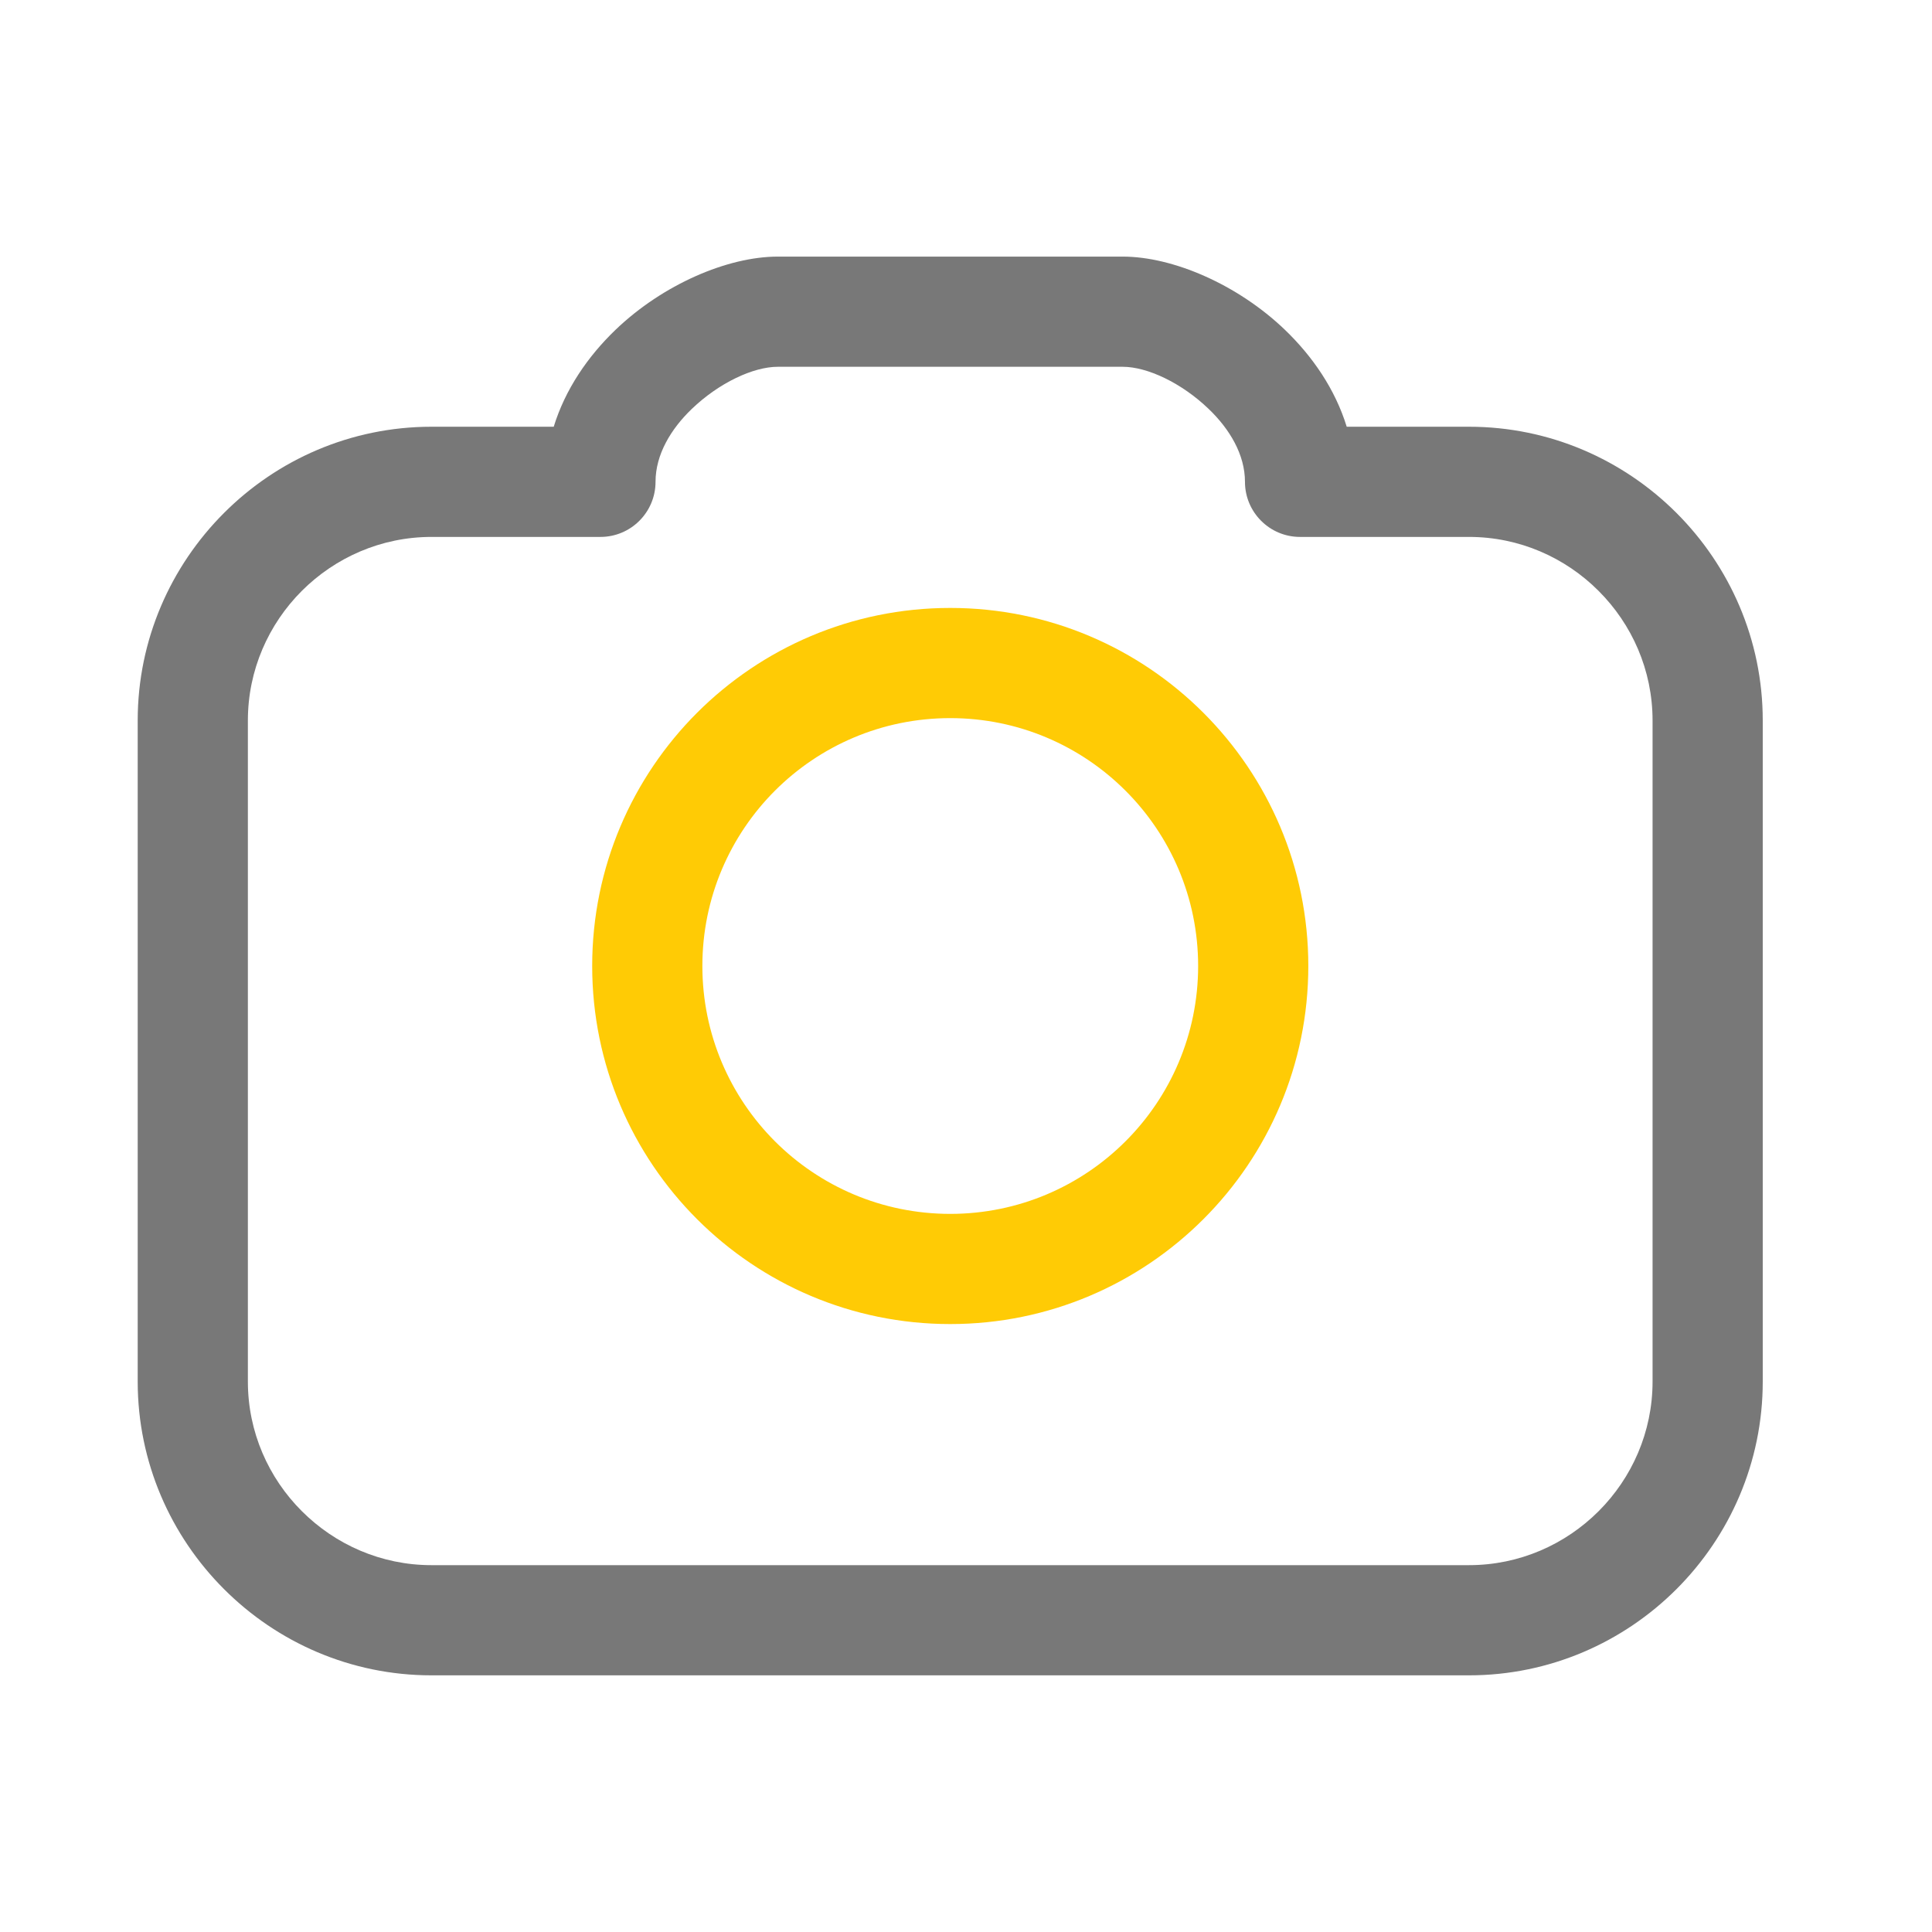
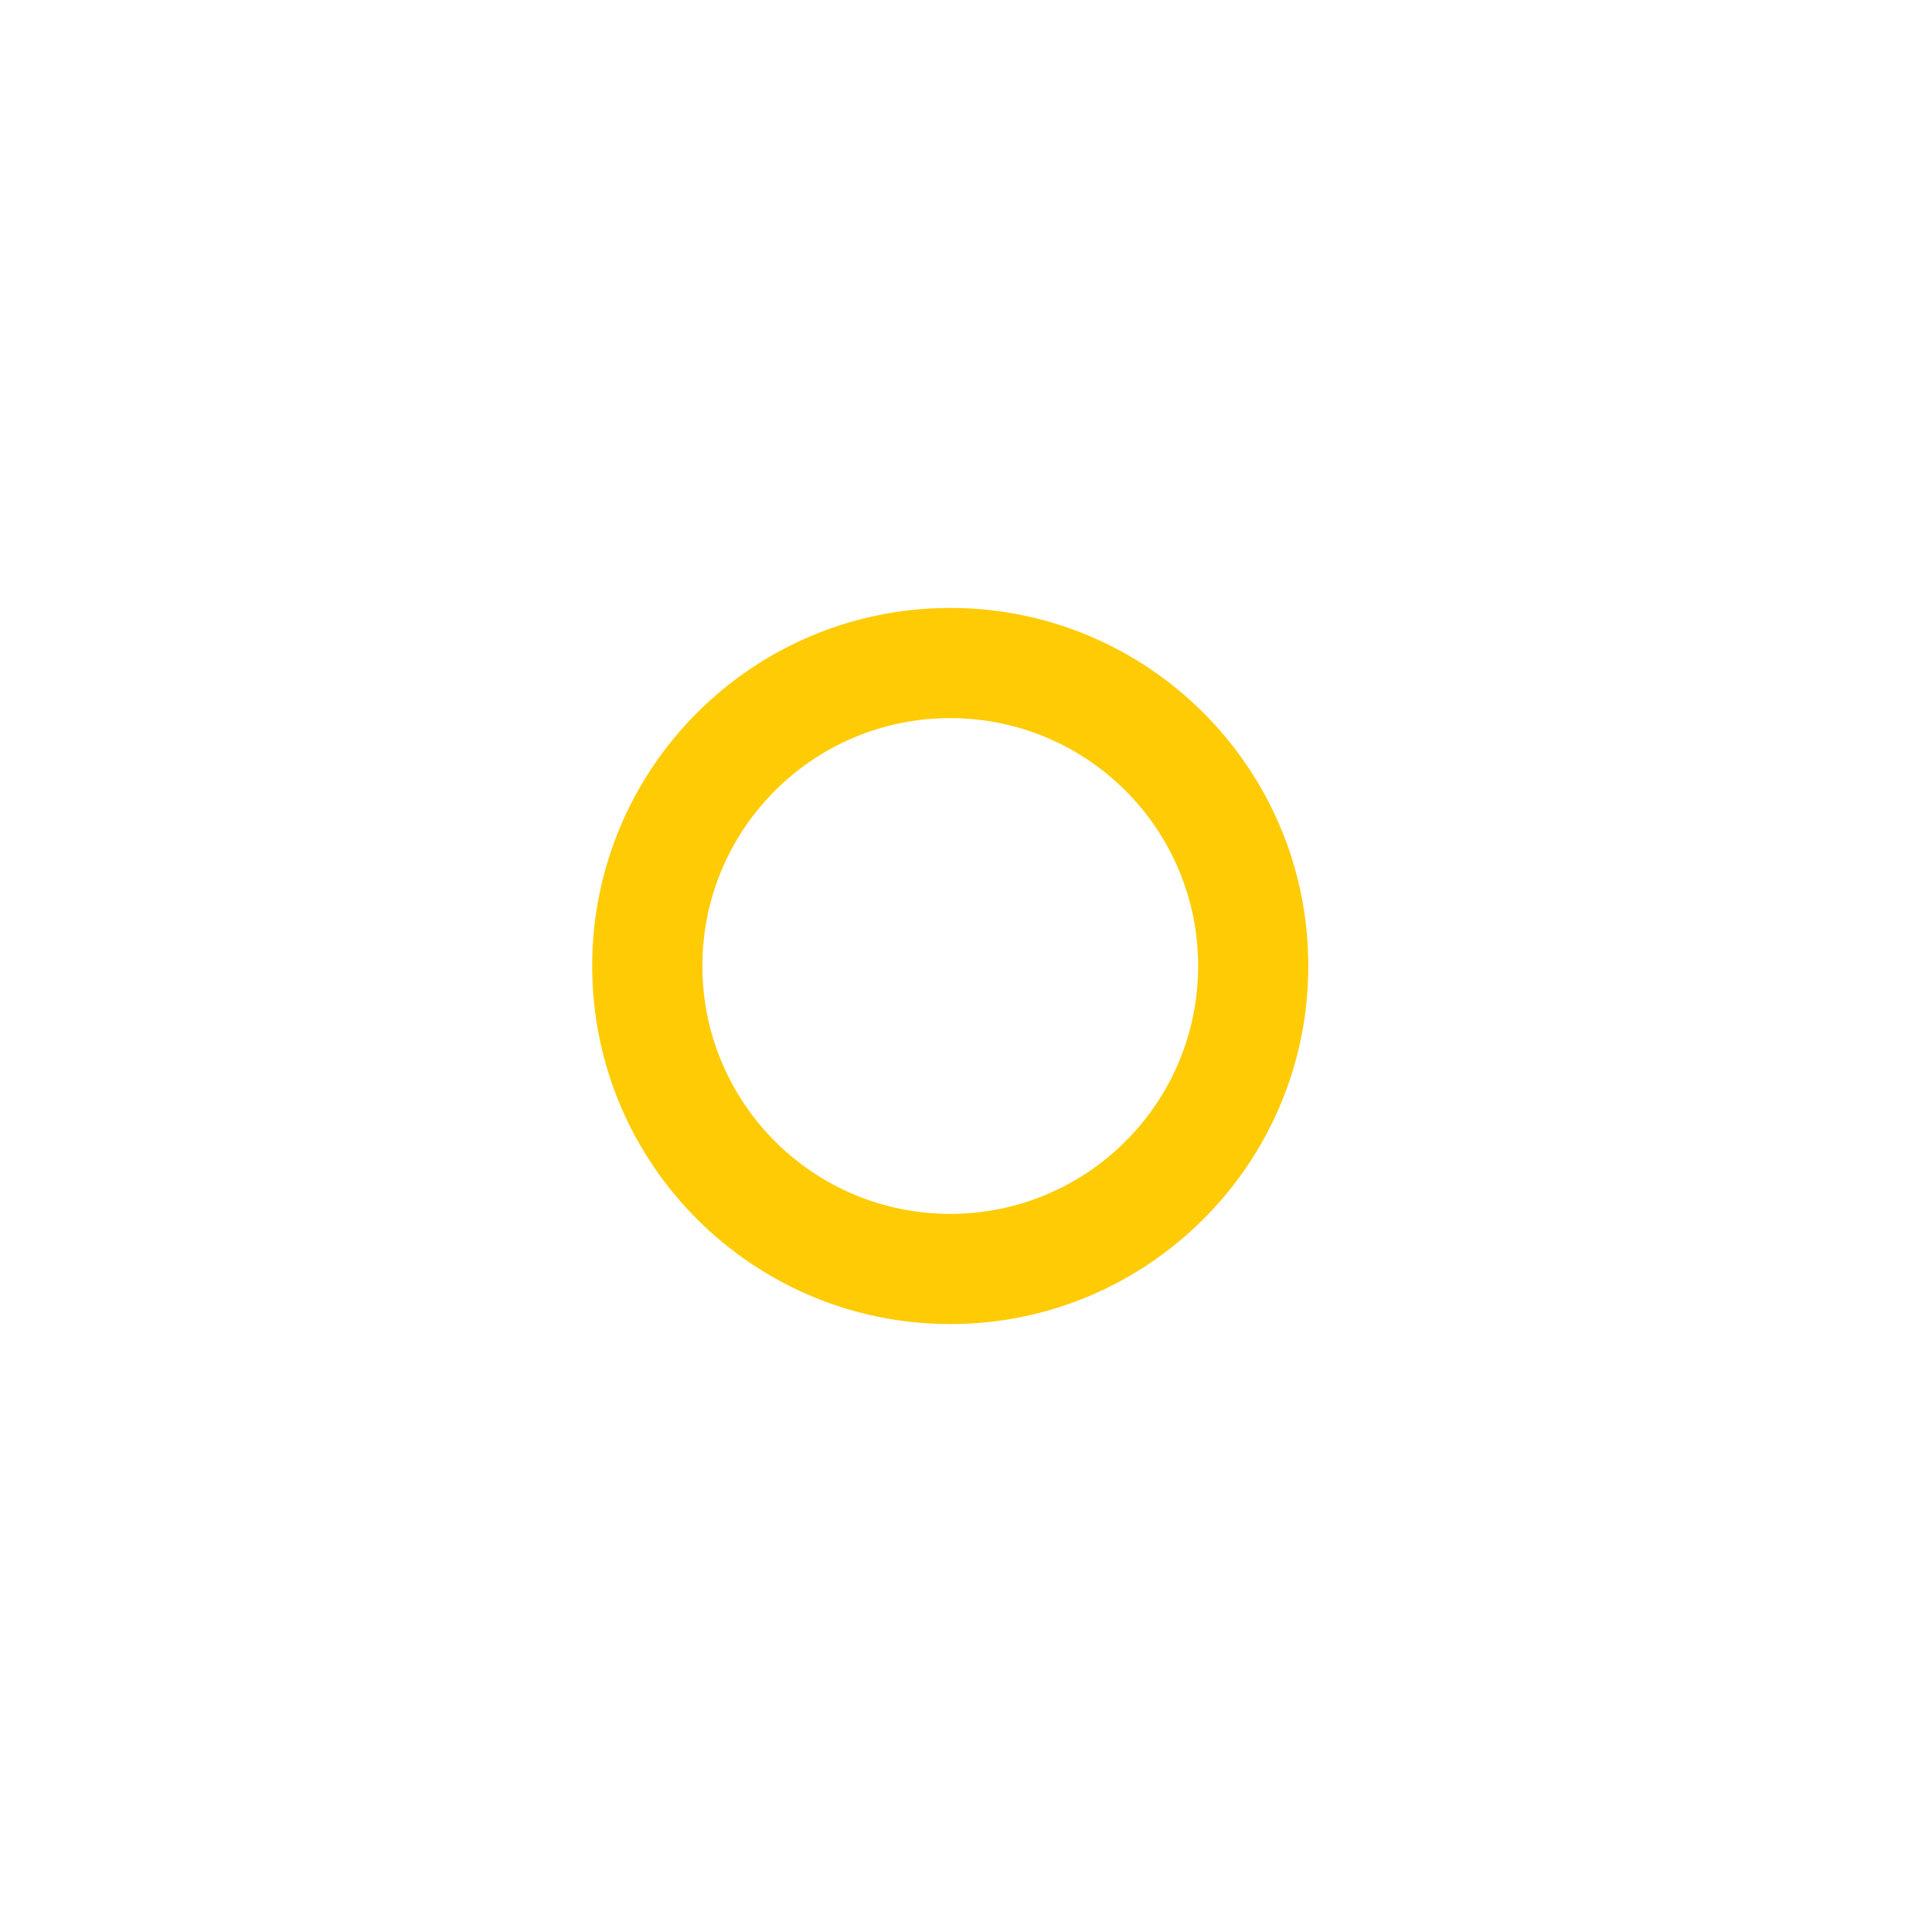
<svg xmlns="http://www.w3.org/2000/svg" width="33" height="33" viewBox="0 0 33 33" fill="none">
-   <path d="M23.003 7.289H25.091C26.472 7.289 27.727 7.853 28.636 8.762C29.545 9.671 30.109 10.926 30.109 12.307V23.598C30.109 24.979 29.545 26.234 28.636 27.143C27.727 28.052 26.472 28.616 25.091 28.616H7.37C5.989 28.616 4.734 28.052 3.826 27.143C2.917 26.234 2.352 24.979 2.352 23.598V12.307C2.352 10.926 2.917 9.671 3.826 8.762C4.734 7.853 5.989 7.289 7.37 7.289H9.458C9.655 6.649 10.041 6.087 10.515 5.632C11.321 4.859 12.428 4.383 13.285 4.383H19.177C20.033 4.383 21.14 4.859 21.946 5.632C22.42 6.087 22.806 6.649 23.003 7.289ZM25.091 9.171H22.205C21.686 9.171 21.265 8.749 21.265 8.23C21.265 7.765 21.004 7.329 20.645 6.985C20.181 6.539 19.596 6.265 19.177 6.265H13.285C12.866 6.265 12.281 6.539 11.816 6.985C11.458 7.329 11.197 7.765 11.197 8.23C11.197 8.749 10.776 9.171 10.256 9.171H7.37C6.509 9.171 5.725 9.524 5.156 10.092C4.587 10.661 4.234 11.445 4.234 12.307V23.598C4.234 24.46 4.587 25.244 5.156 25.812C5.725 26.381 6.509 26.734 7.37 26.734H25.091C25.953 26.734 26.737 26.381 27.306 25.812C27.874 25.244 28.227 24.46 28.227 23.598V12.307C28.227 11.445 27.874 10.661 27.305 10.093C26.737 9.524 25.953 9.171 25.091 9.171Z" fill="#787878" />
  <path d="M16.231 10.384C17.919 10.384 19.449 11.069 20.555 12.175C21.662 13.282 22.347 14.811 22.347 16.5C22.347 18.188 21.662 19.718 20.555 20.824C19.448 21.931 17.919 22.616 16.231 22.616C14.542 22.616 13.013 21.931 11.906 20.824C10.8 19.718 10.115 18.189 10.115 16.5C10.115 14.811 10.8 13.282 11.906 12.175C13.013 11.069 14.542 10.384 16.231 10.384ZM19.225 13.506C18.459 12.74 17.4 12.266 16.231 12.266C15.061 12.266 14.002 12.74 13.236 13.506C12.471 14.272 11.997 15.331 11.997 16.5C11.997 17.669 12.471 18.728 13.236 19.494C14.002 20.26 15.061 20.734 16.231 20.734C17.4 20.734 18.459 20.26 19.225 19.494C19.991 18.728 20.465 17.669 20.465 16.5C20.465 15.33 19.991 14.272 19.225 13.506Z" fill="#FFCB05" />
</svg>